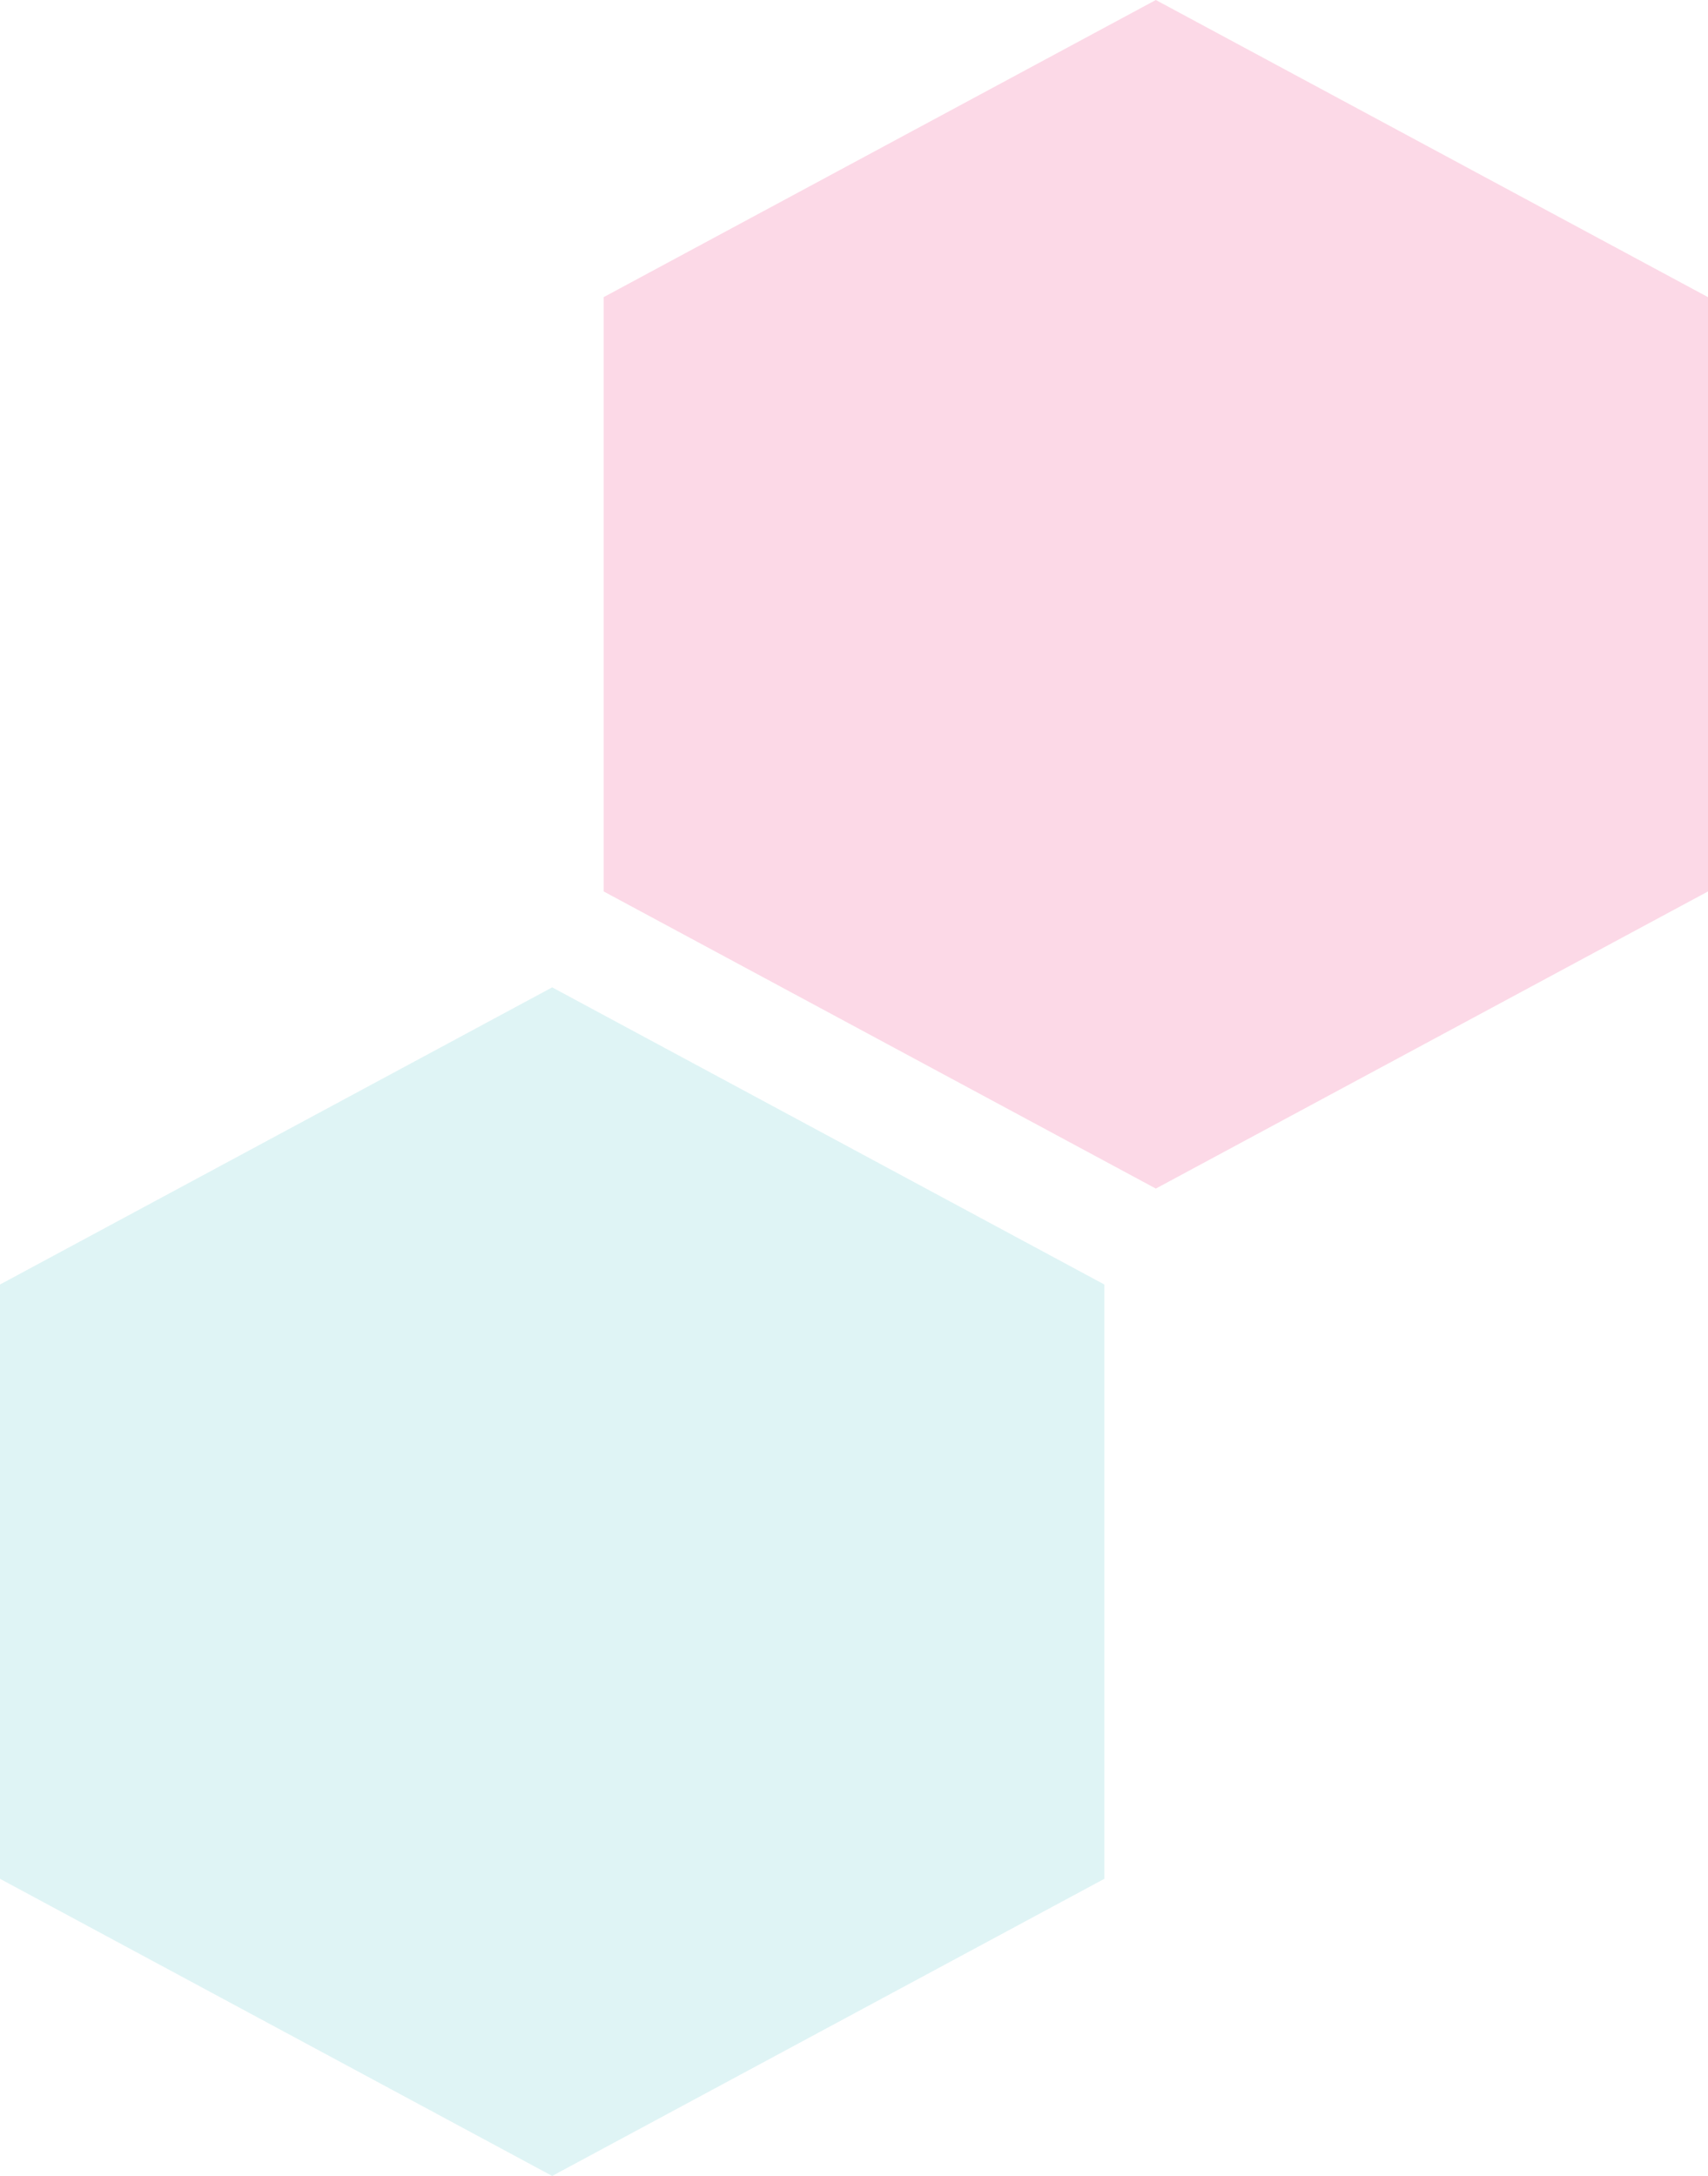
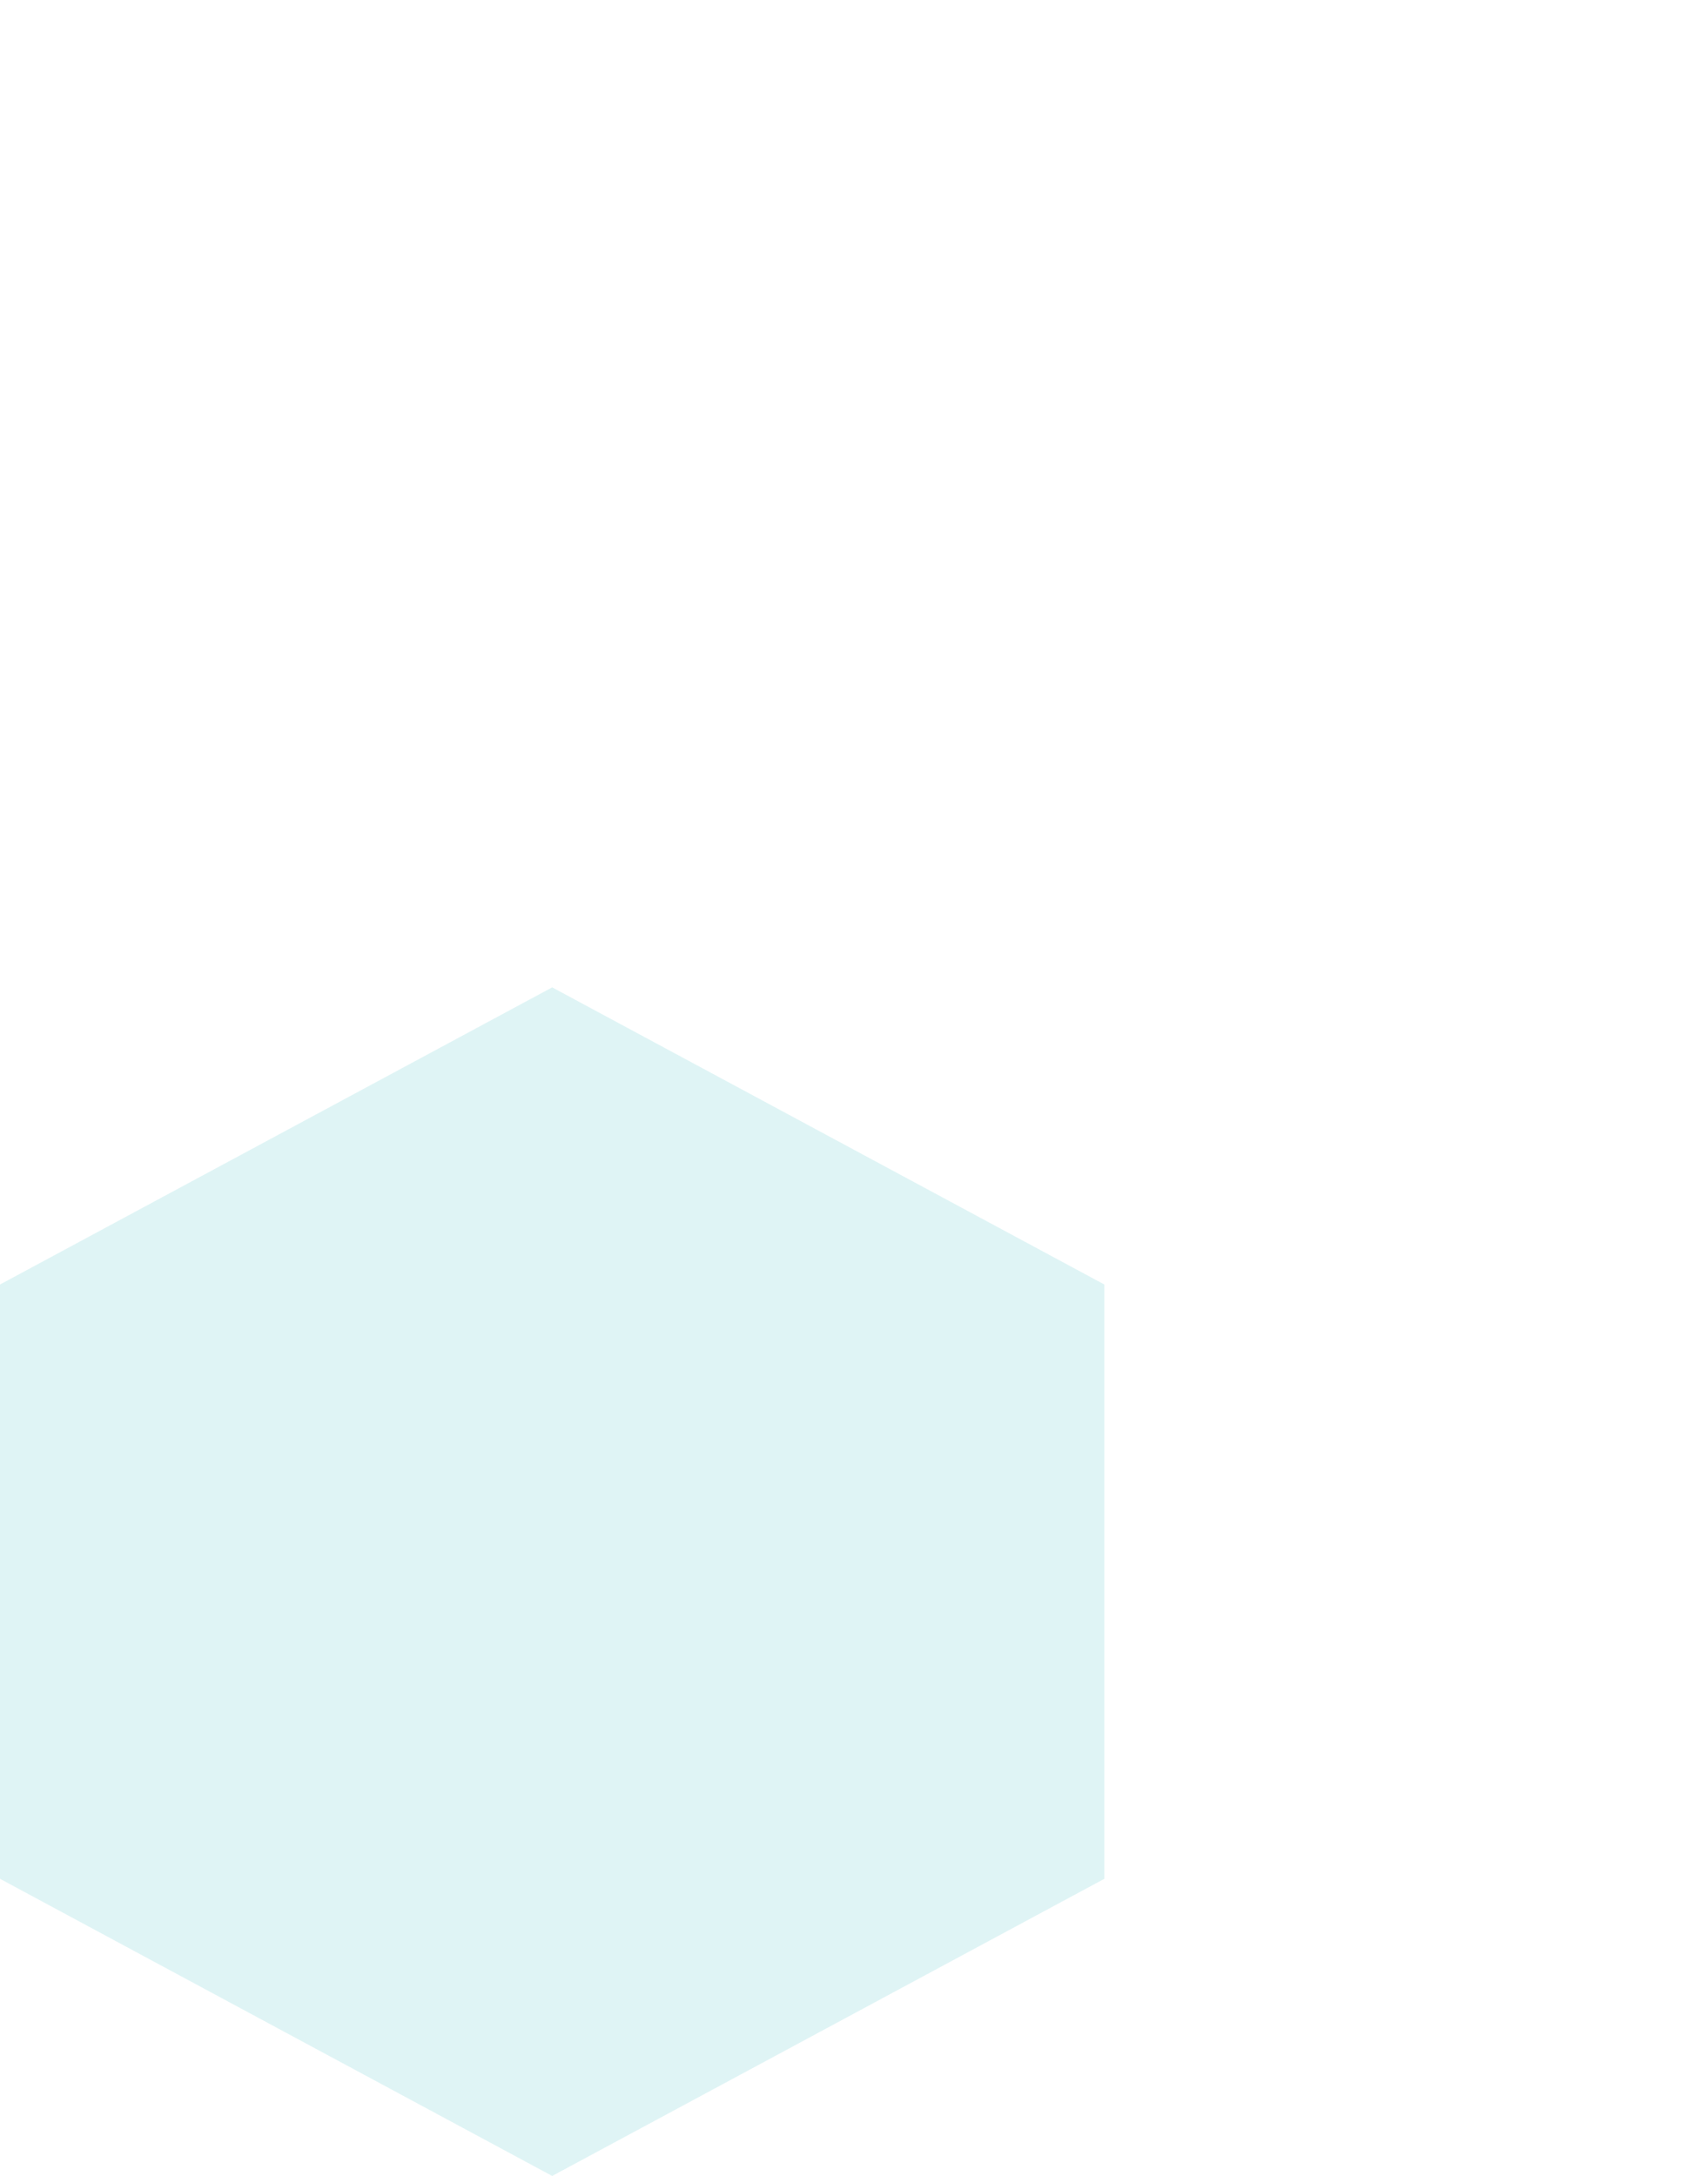
<svg xmlns="http://www.w3.org/2000/svg" width="365" height="465" viewBox="0 0 365 465">
  <g transform="translate(-718 -2420)">
    <path d="M190.5,0,254,118,190.5,236H63.5L0,118,63.5,0Z" transform="translate(954 2631) rotate(90)" fill="#50c4c9" opacity="0.18" />
-     <path d="M190.5,0,254,118,190.5,236H63.5L0,118,63.5,0Z" transform="translate(1083 2420) rotate(90)" fill="#ee2d7d" opacity="0.18" />
  </g>
</svg>